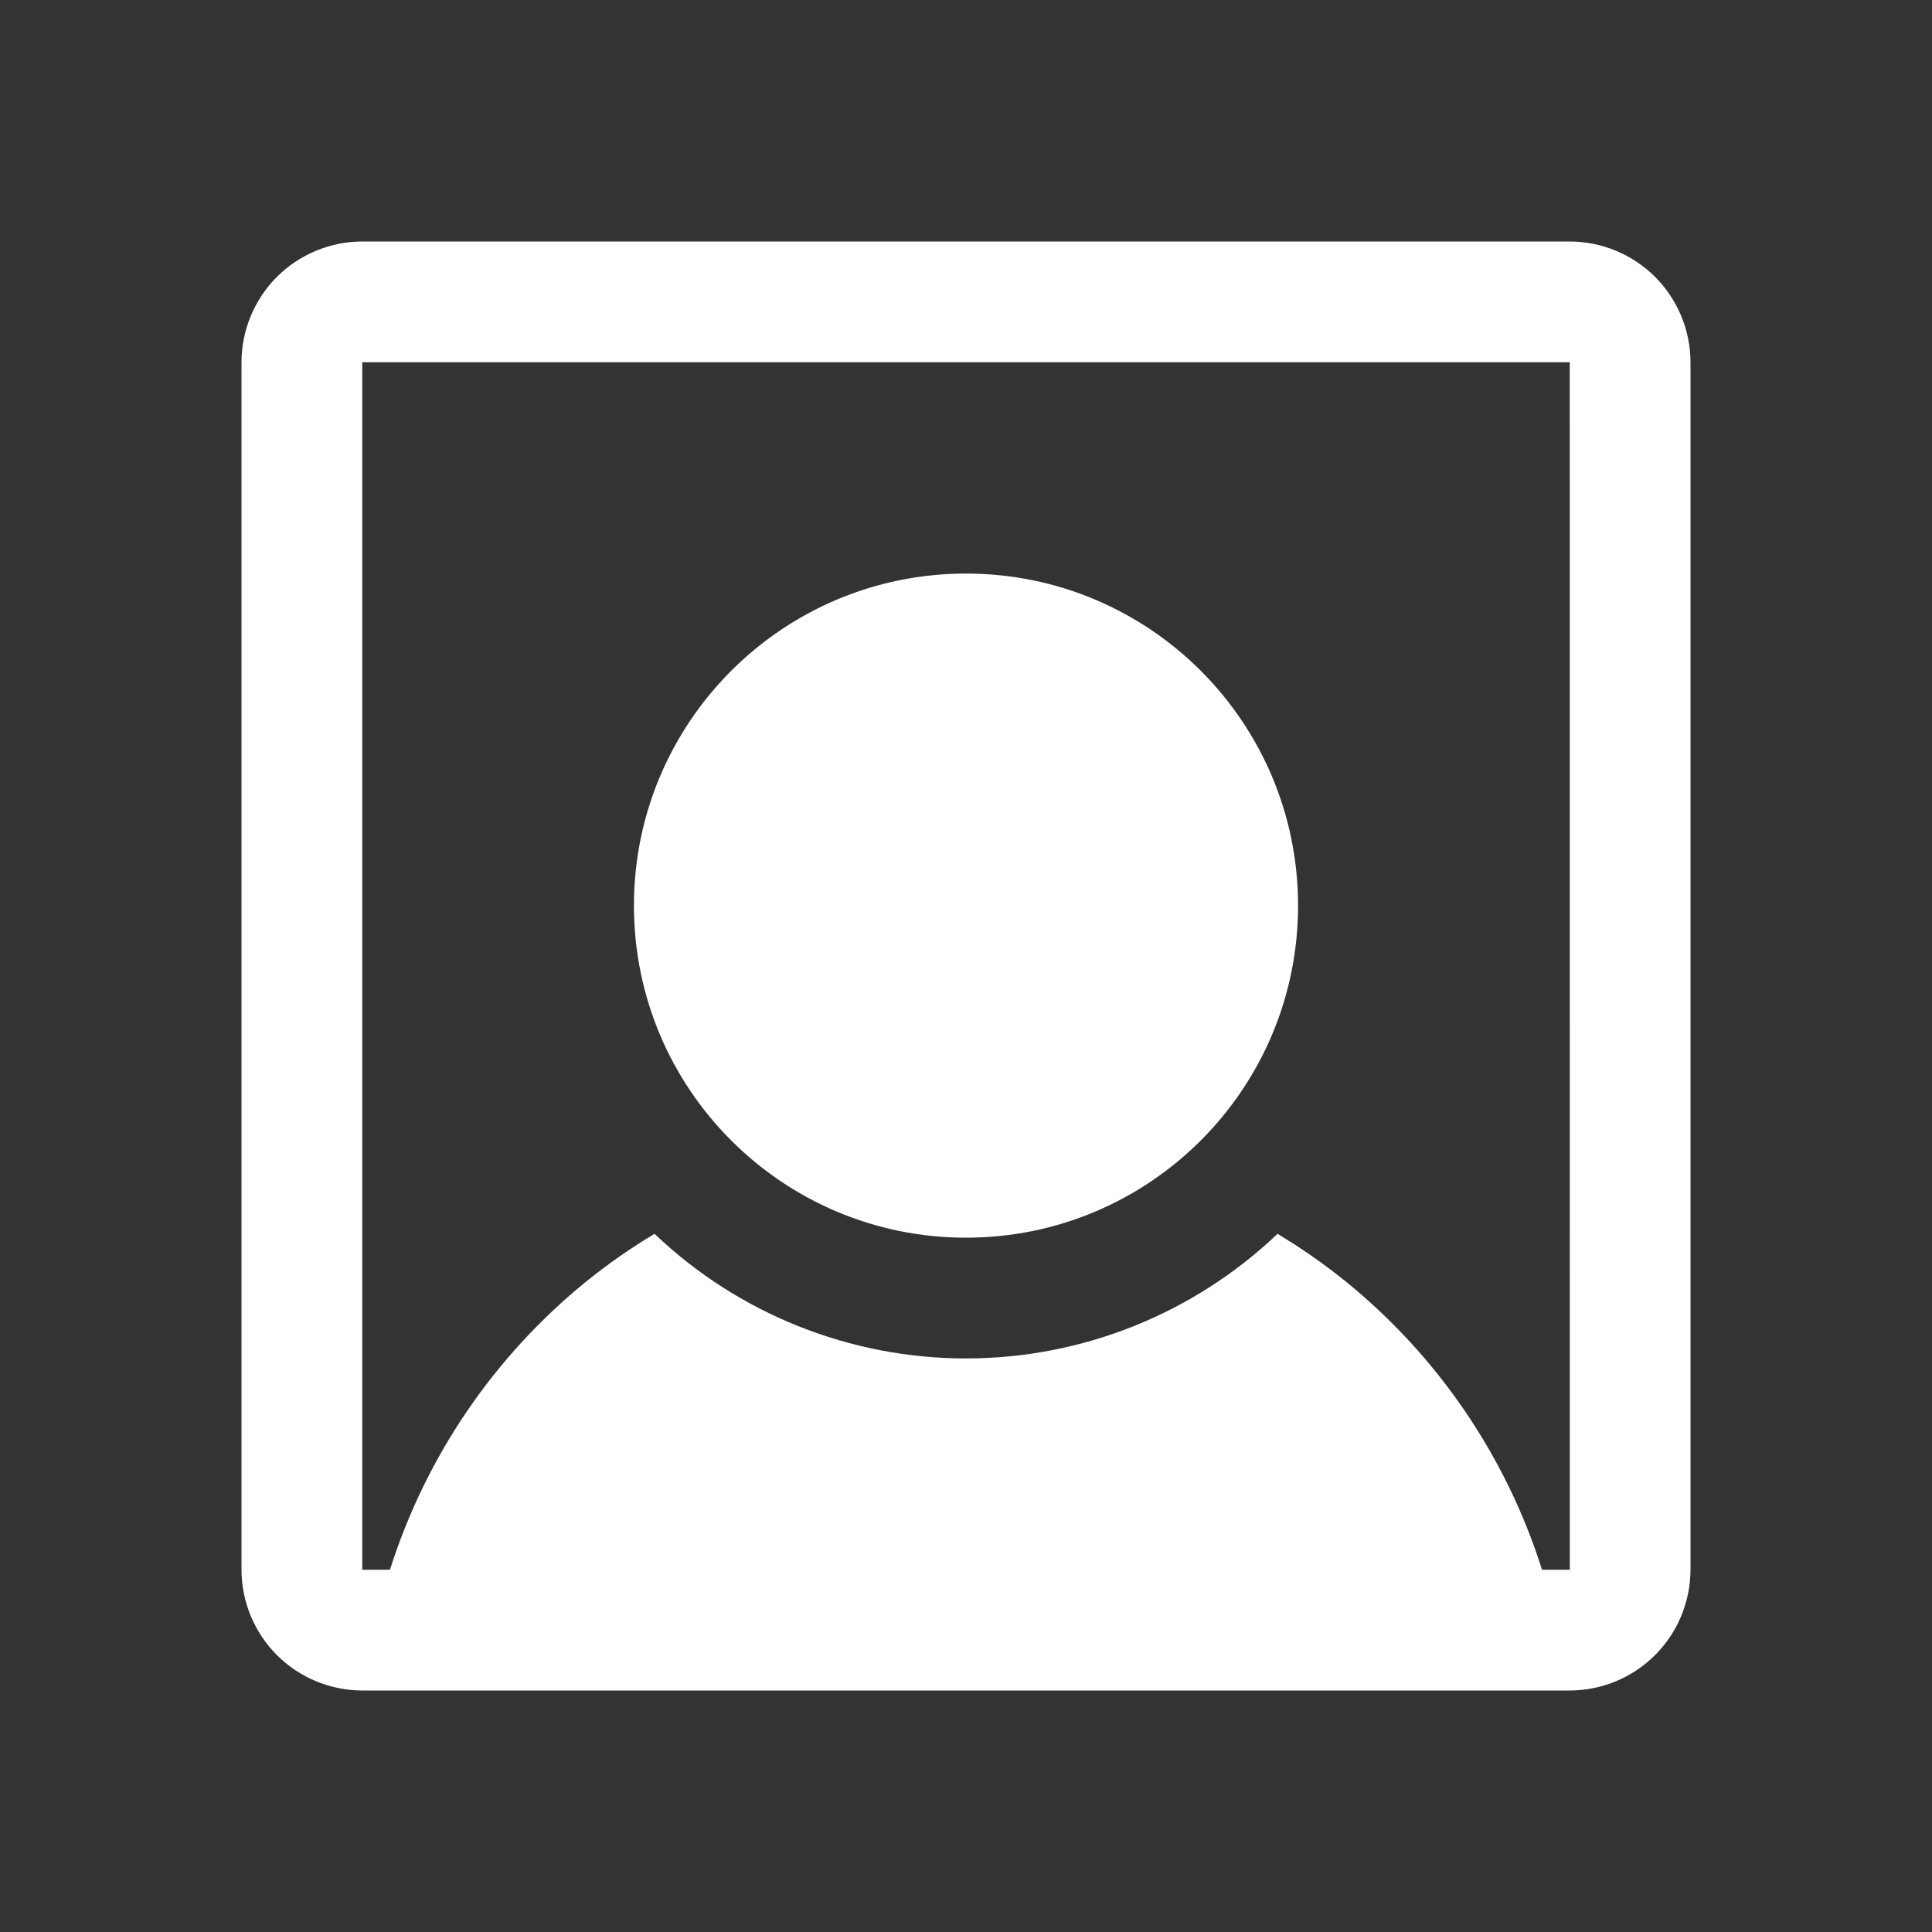
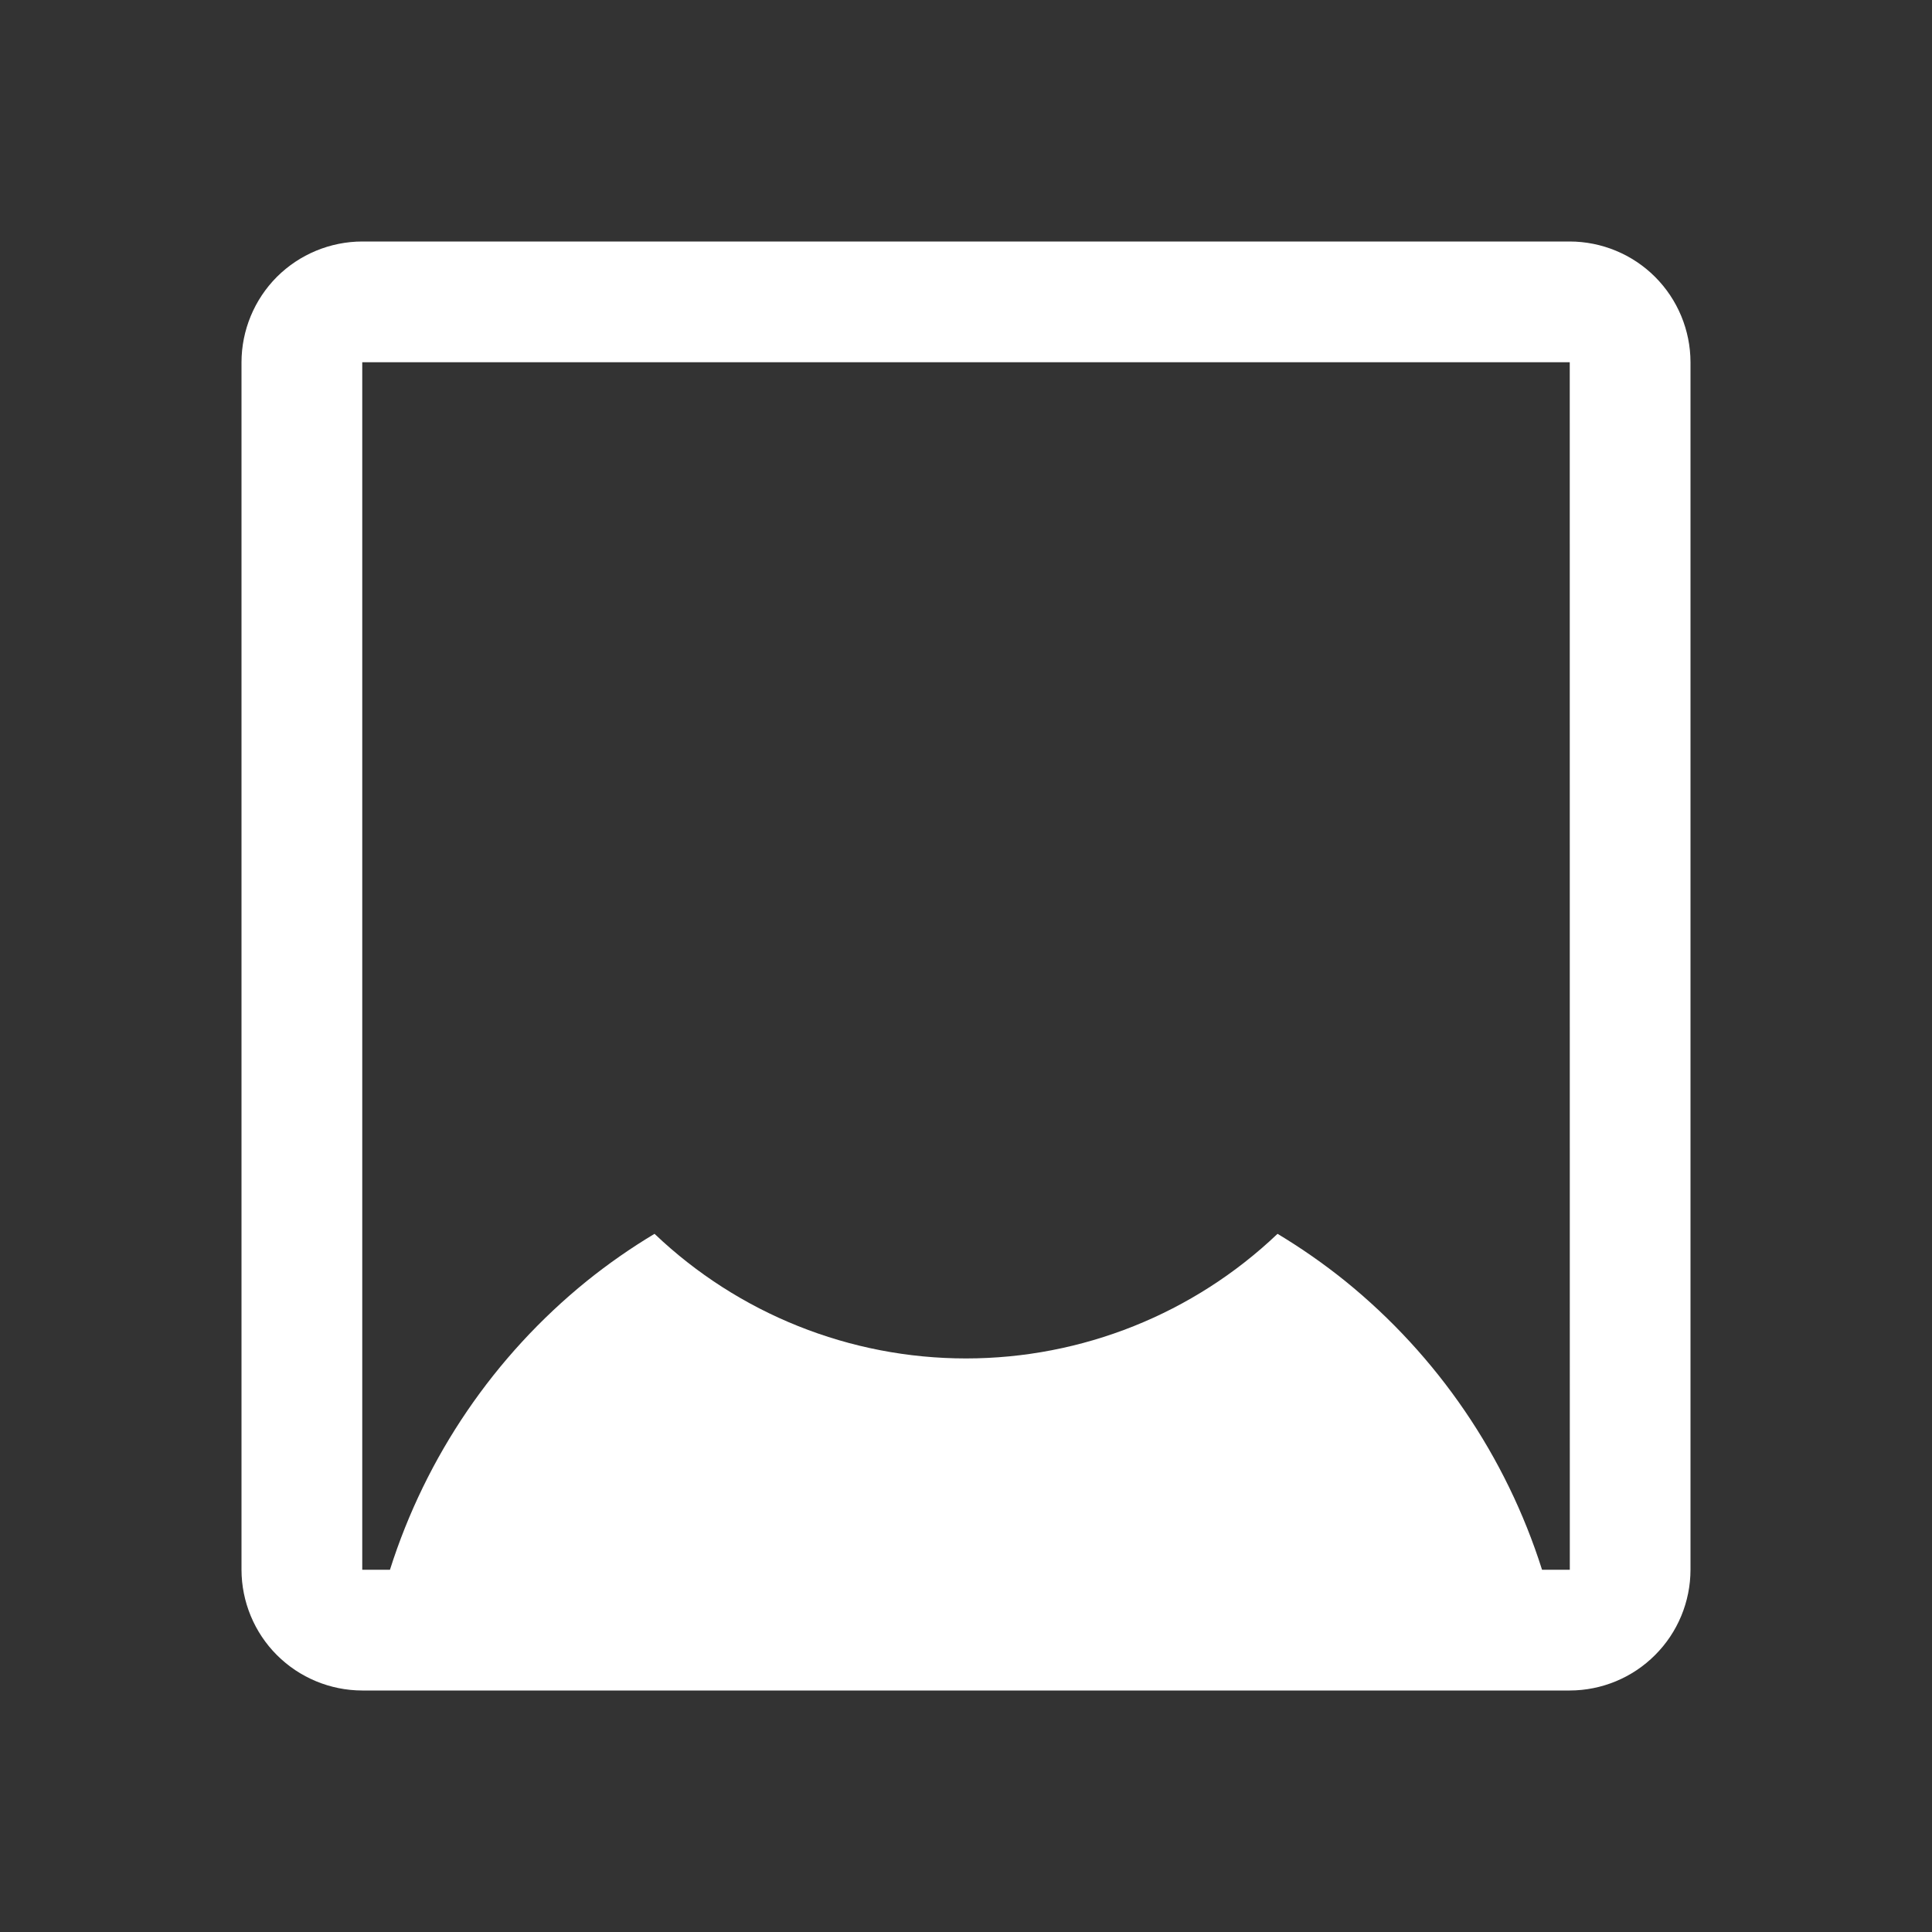
<svg xmlns="http://www.w3.org/2000/svg" width="32" height="32" viewBox="0 0 32 32" fill="none">
  <rect x="0" y="0" width="32" height="32" fill="#333333" stroke="none" />
-   <path d="M16 20.5C19.038 20.5 21.5 18.038 21.5 15C21.5 11.962 19.038 9.5 16 9.5C12.962 9.5 10.5 11.962 10.5 15C10.5 18.038 12.962 20.5 16 20.5Z" fill="white" />
  <path d="M26 4H6C5.47 4.001 4.961 4.212 4.586 4.586C4.212 4.961 4.001 5.47 4 6V26C4.001 26.53 4.212 27.039 4.586 27.413C4.961 27.788 5.47 27.999 6 28H26C26.53 27.999 27.039 27.788 27.413 27.413C27.788 27.039 27.999 26.53 28 26V6C27.999 5.47 27.788 4.961 27.413 4.586C27.039 4.212 26.53 4.001 26 4ZM26 26H25.541C24.946 24.122 23.813 22.459 22.282 21.219C21.927 20.933 21.551 20.671 21.16 20.436C19.769 21.761 17.921 22.5 16 22.5C14.079 22.5 12.231 21.761 10.841 20.436C10.449 20.671 10.073 20.933 9.718 21.219C8.187 22.459 7.054 24.122 6.459 26H6V6H26L26.001 26L26 26Z" fill="white" />
</svg>